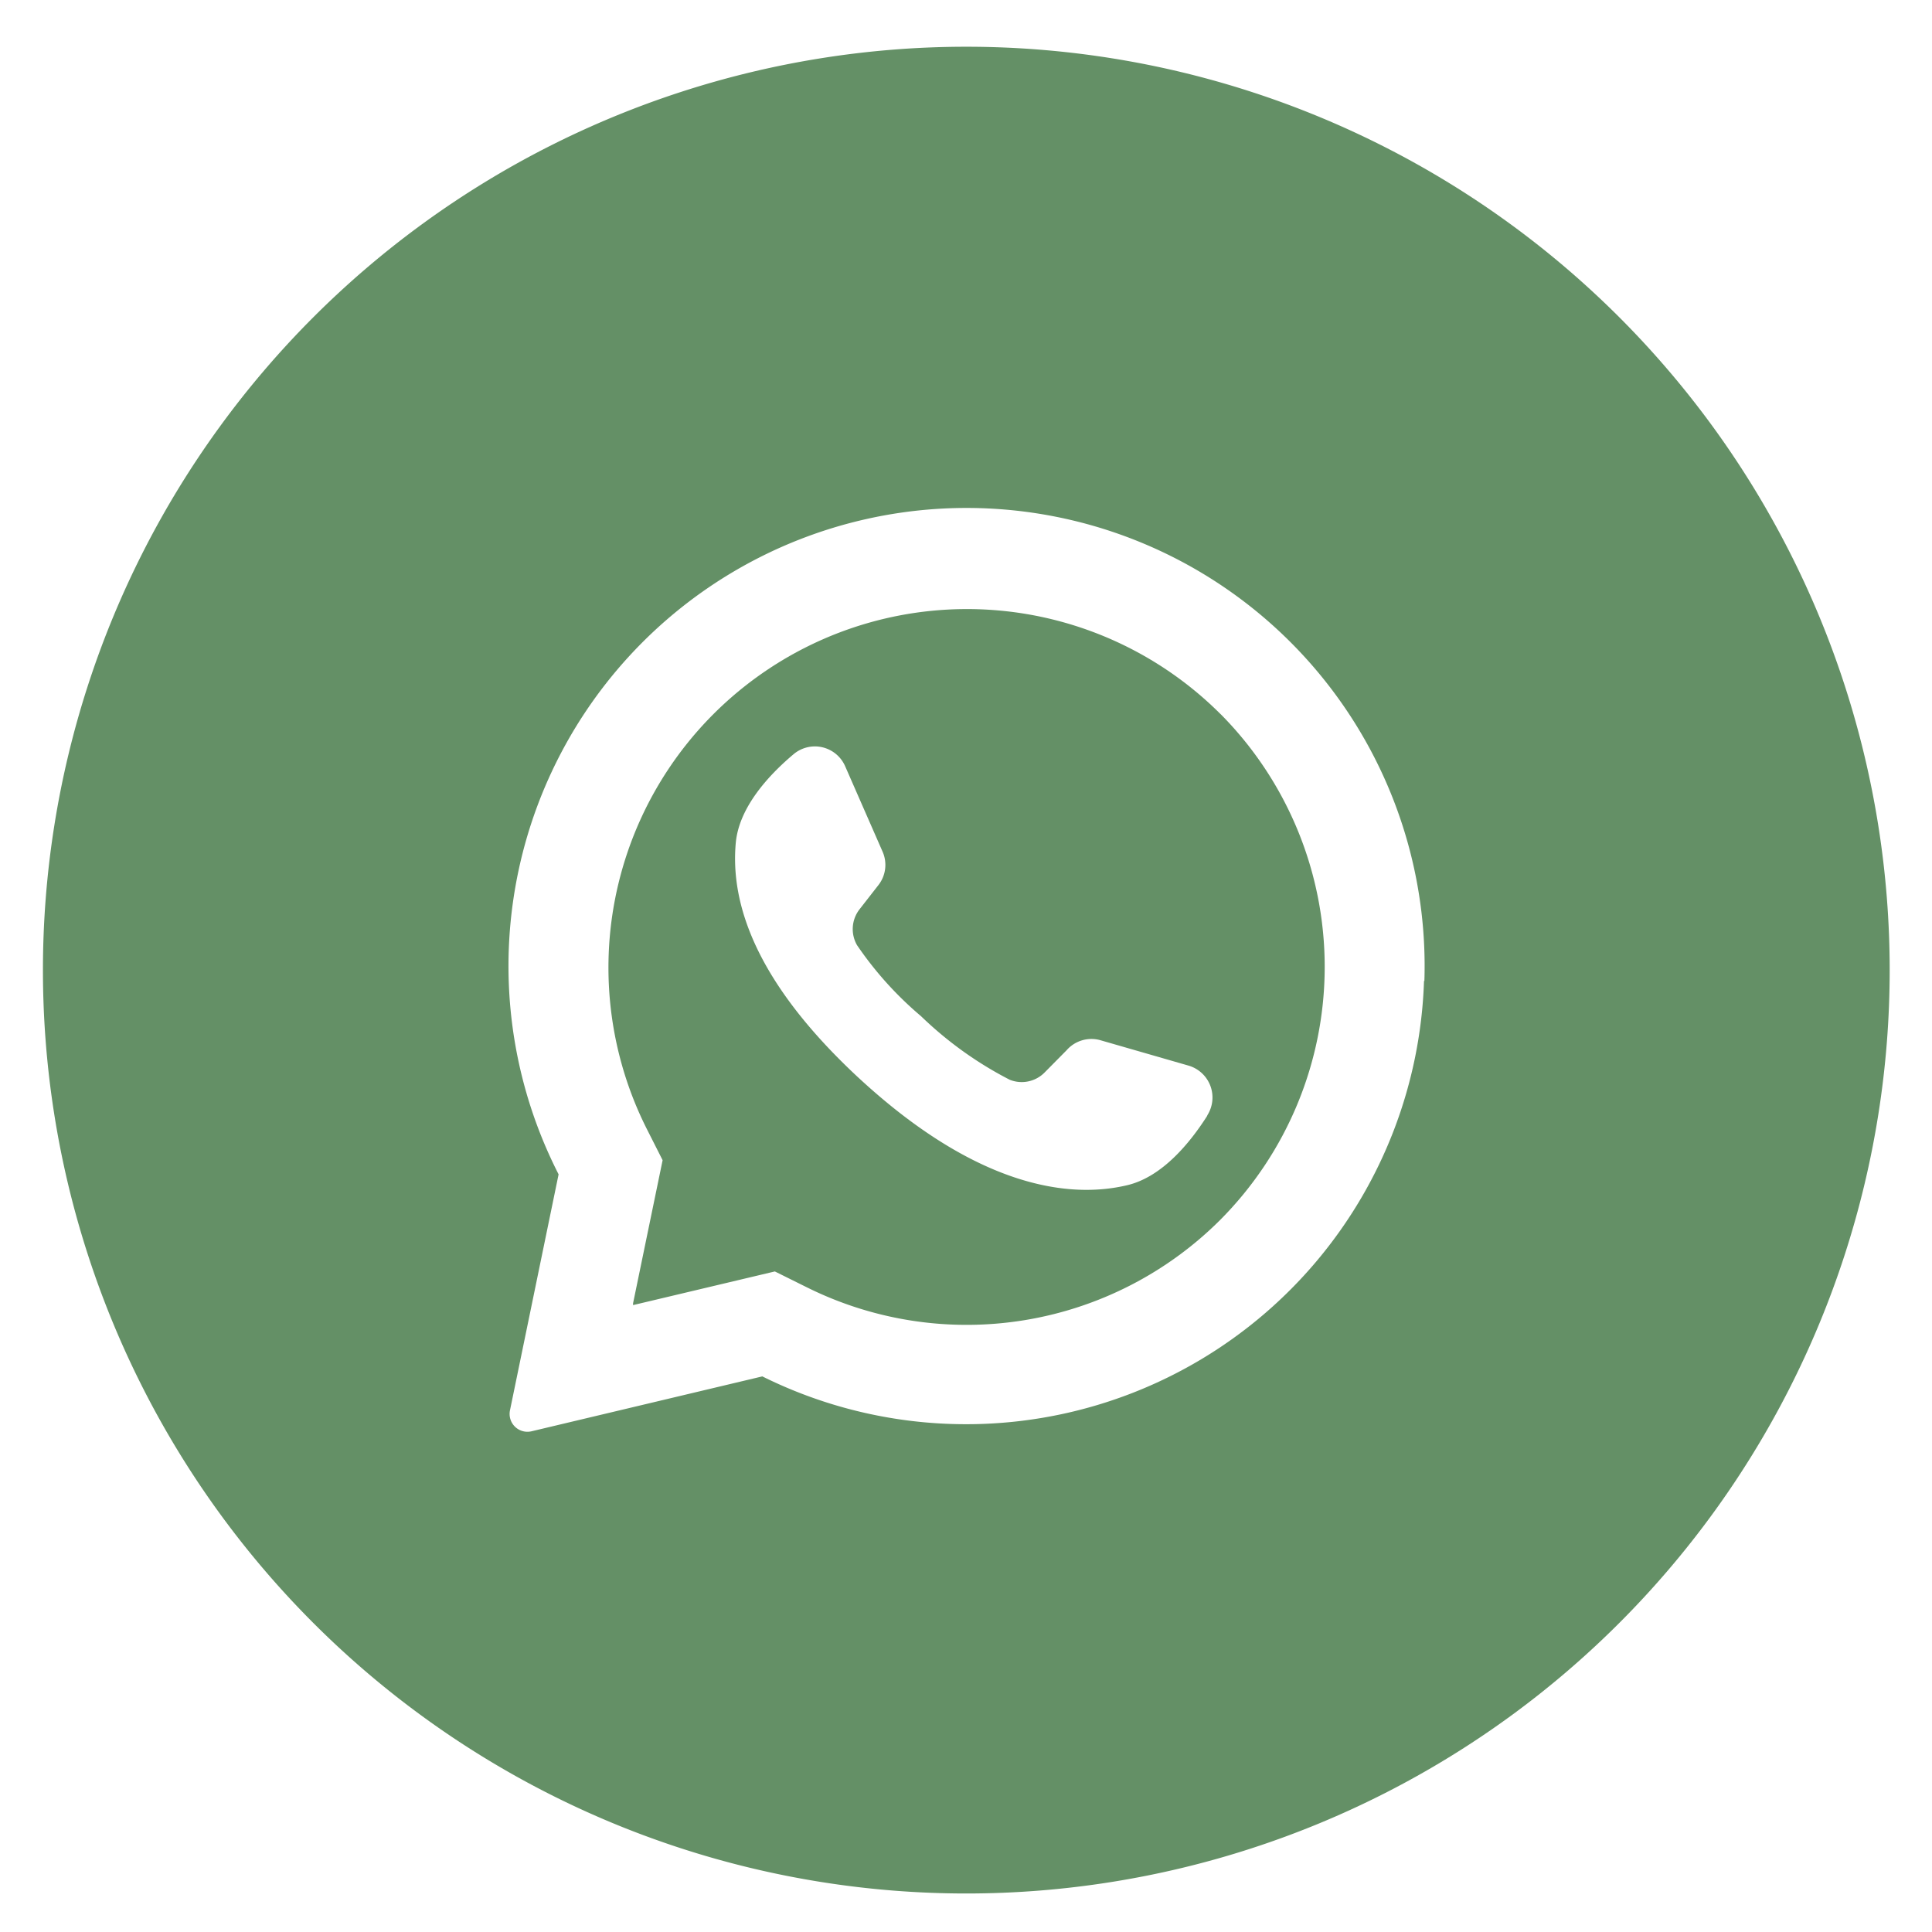
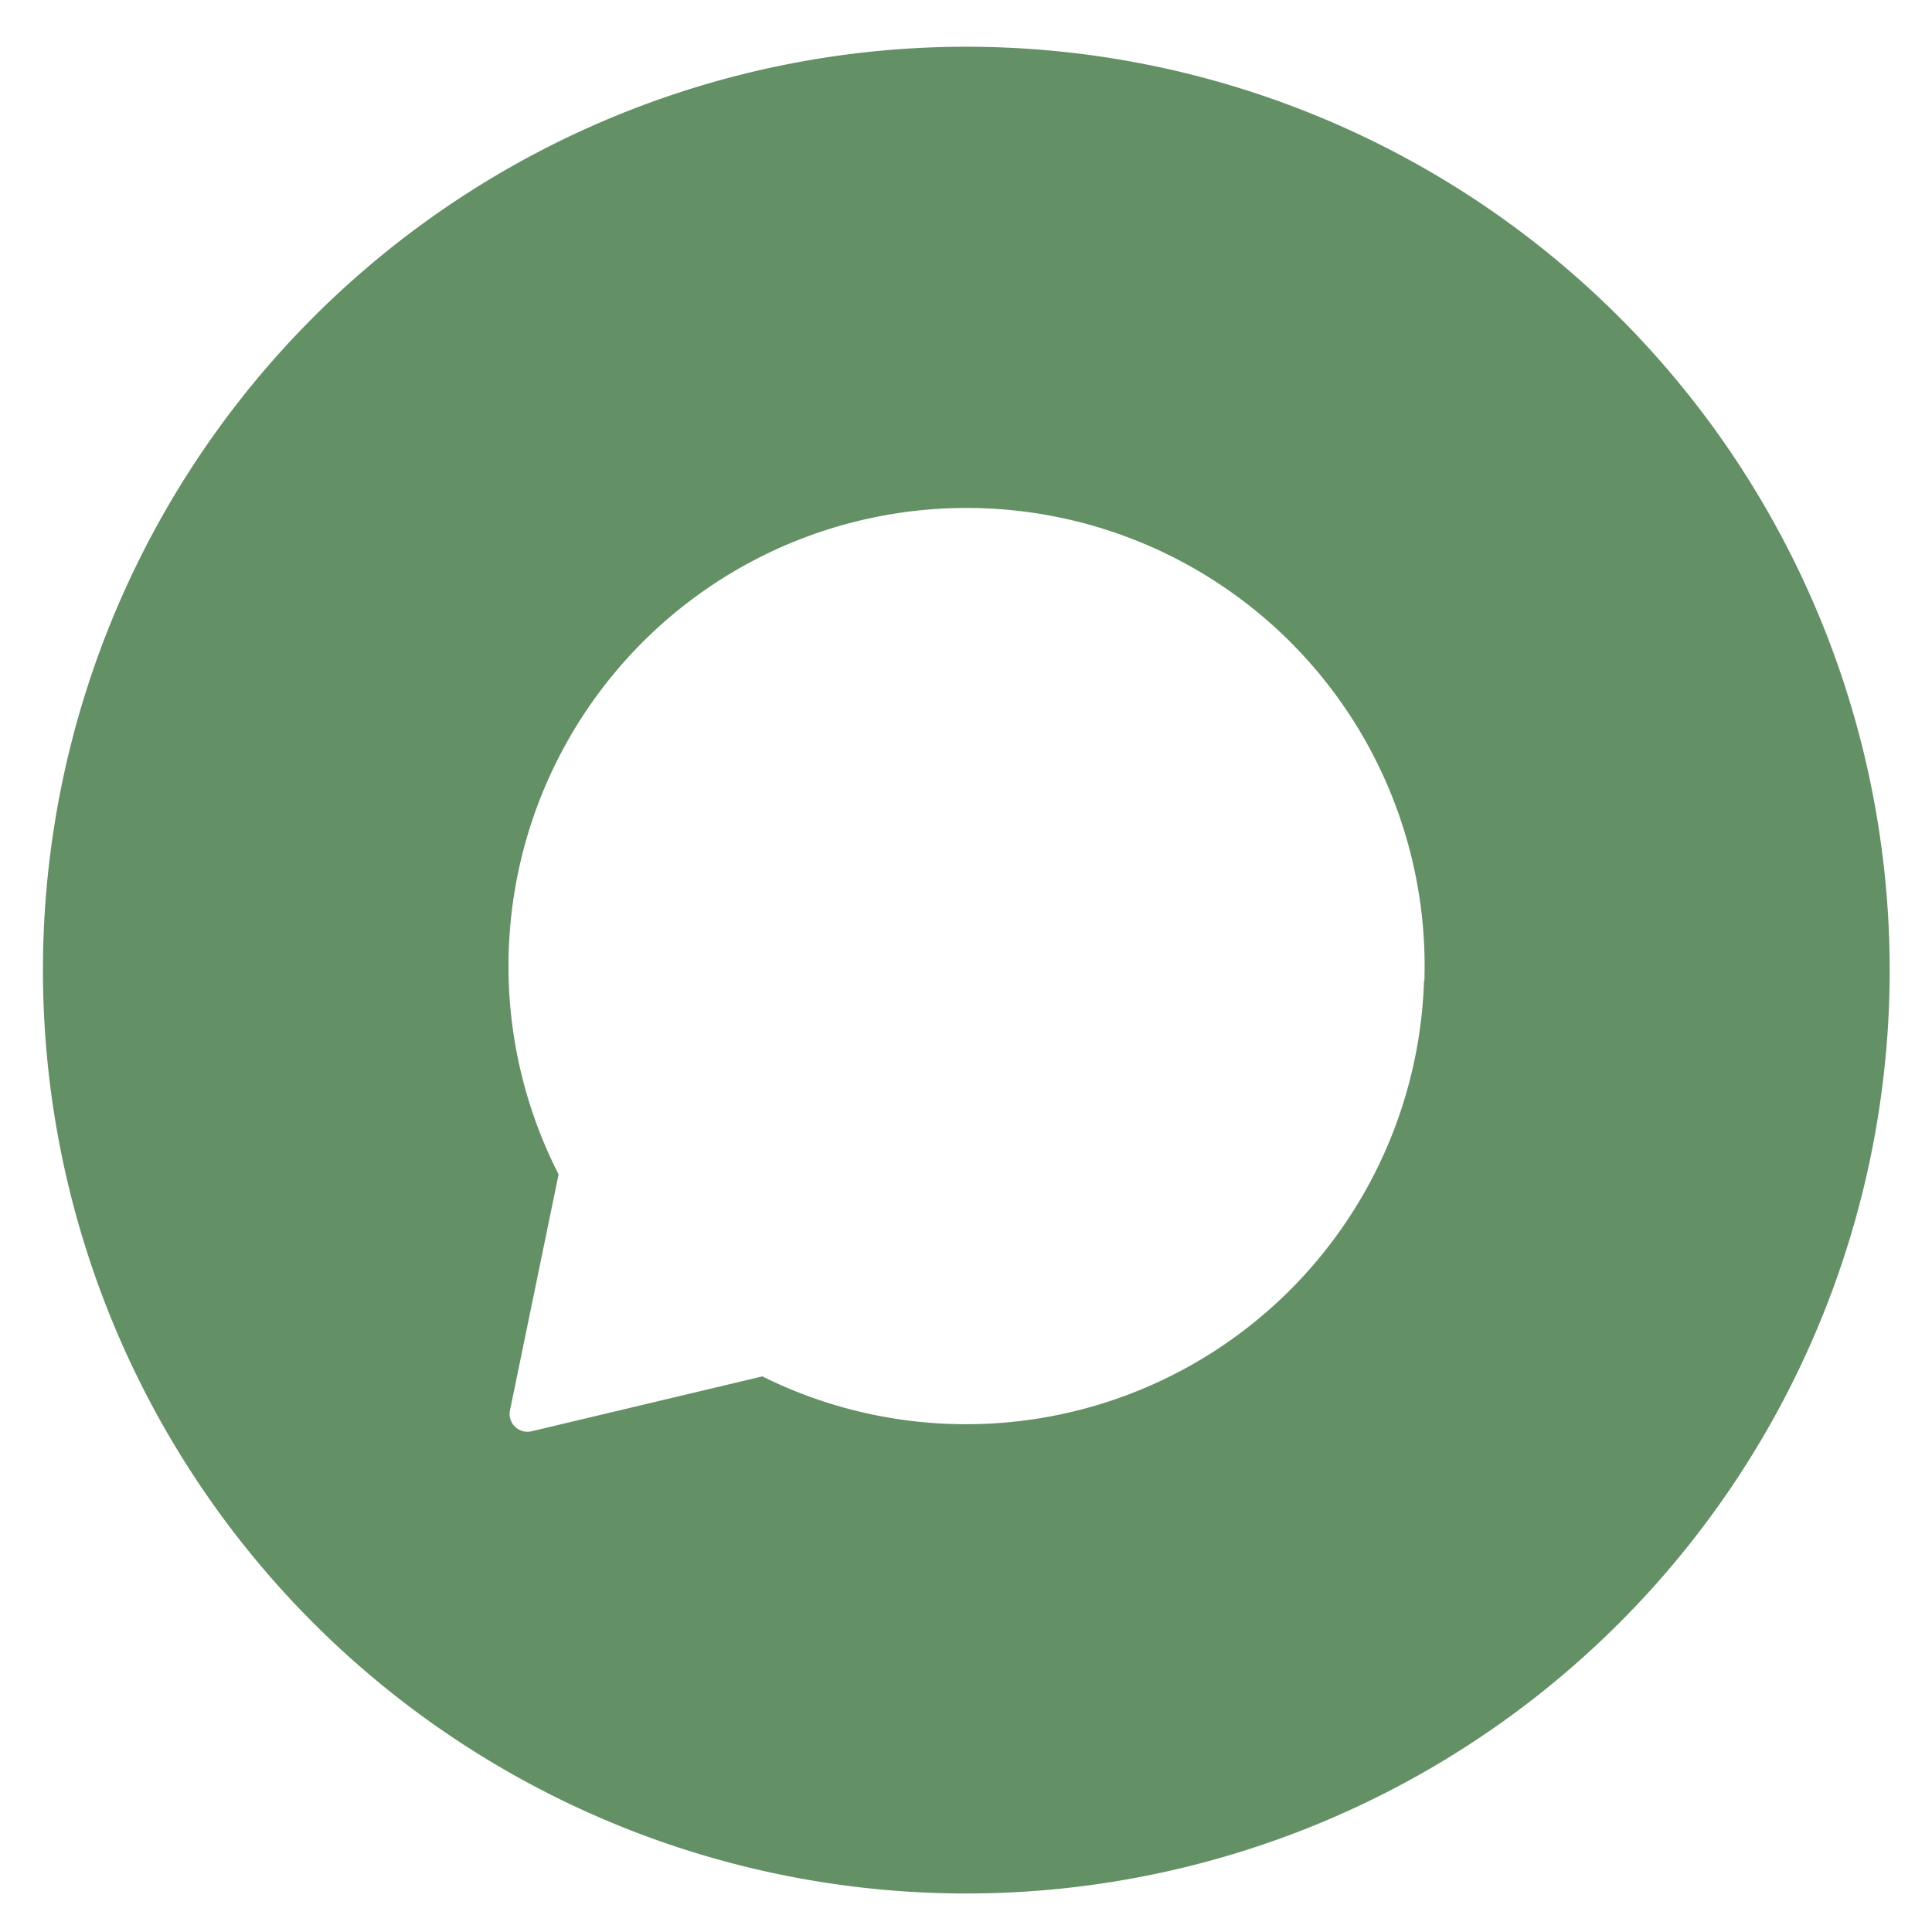
<svg xmlns="http://www.w3.org/2000/svg" width="31" height="31" fill="none">
-   <path d="m19.599 11.472-.03-.029a5.753 5.753 0 0 0-9.19 6.673l.253.5-.474 2.296v.029l2.275-.54.518.257a5.757 5.757 0 0 0 6.628-1.084 5.757 5.757 0 0 0 .02-8.102Zm-.23 6.434c-.279.438-.721.974-1.273 1.109-.975.236-2.458 0-4.316-1.718l-.023-.021c-1.617-1.509-2.045-2.766-1.95-3.763.057-.565.528-1.076.926-1.411a.53.53 0 0 1 .829.195l.598 1.365a.526.526 0 0 1-.064.538l-.304.39a.517.517 0 0 0-.041.575c.289.425.634.808 1.027 1.14.422.408.901.752 1.423 1.02a.516.516 0 0 0 .564-.12l.348-.352a.53.53 0 0 1 .537-.164l1.423.41a.533.533 0 0 1 .3.795l-.004.012Z" fill="#649066" />
  <path d="M15.505.75a14.816 14.816 0 1 0 0 29.632 14.816 14.816 0 0 0 0-29.632Zm7.344 14.99a7.351 7.351 0 0 1-10.617 6.345l-3.704.881a.286.286 0 0 1-.345-.337l.78-3.786a7.35 7.35 0 1 1 13.892-3.103h-.006Z" fill="#649066" />
</svg>